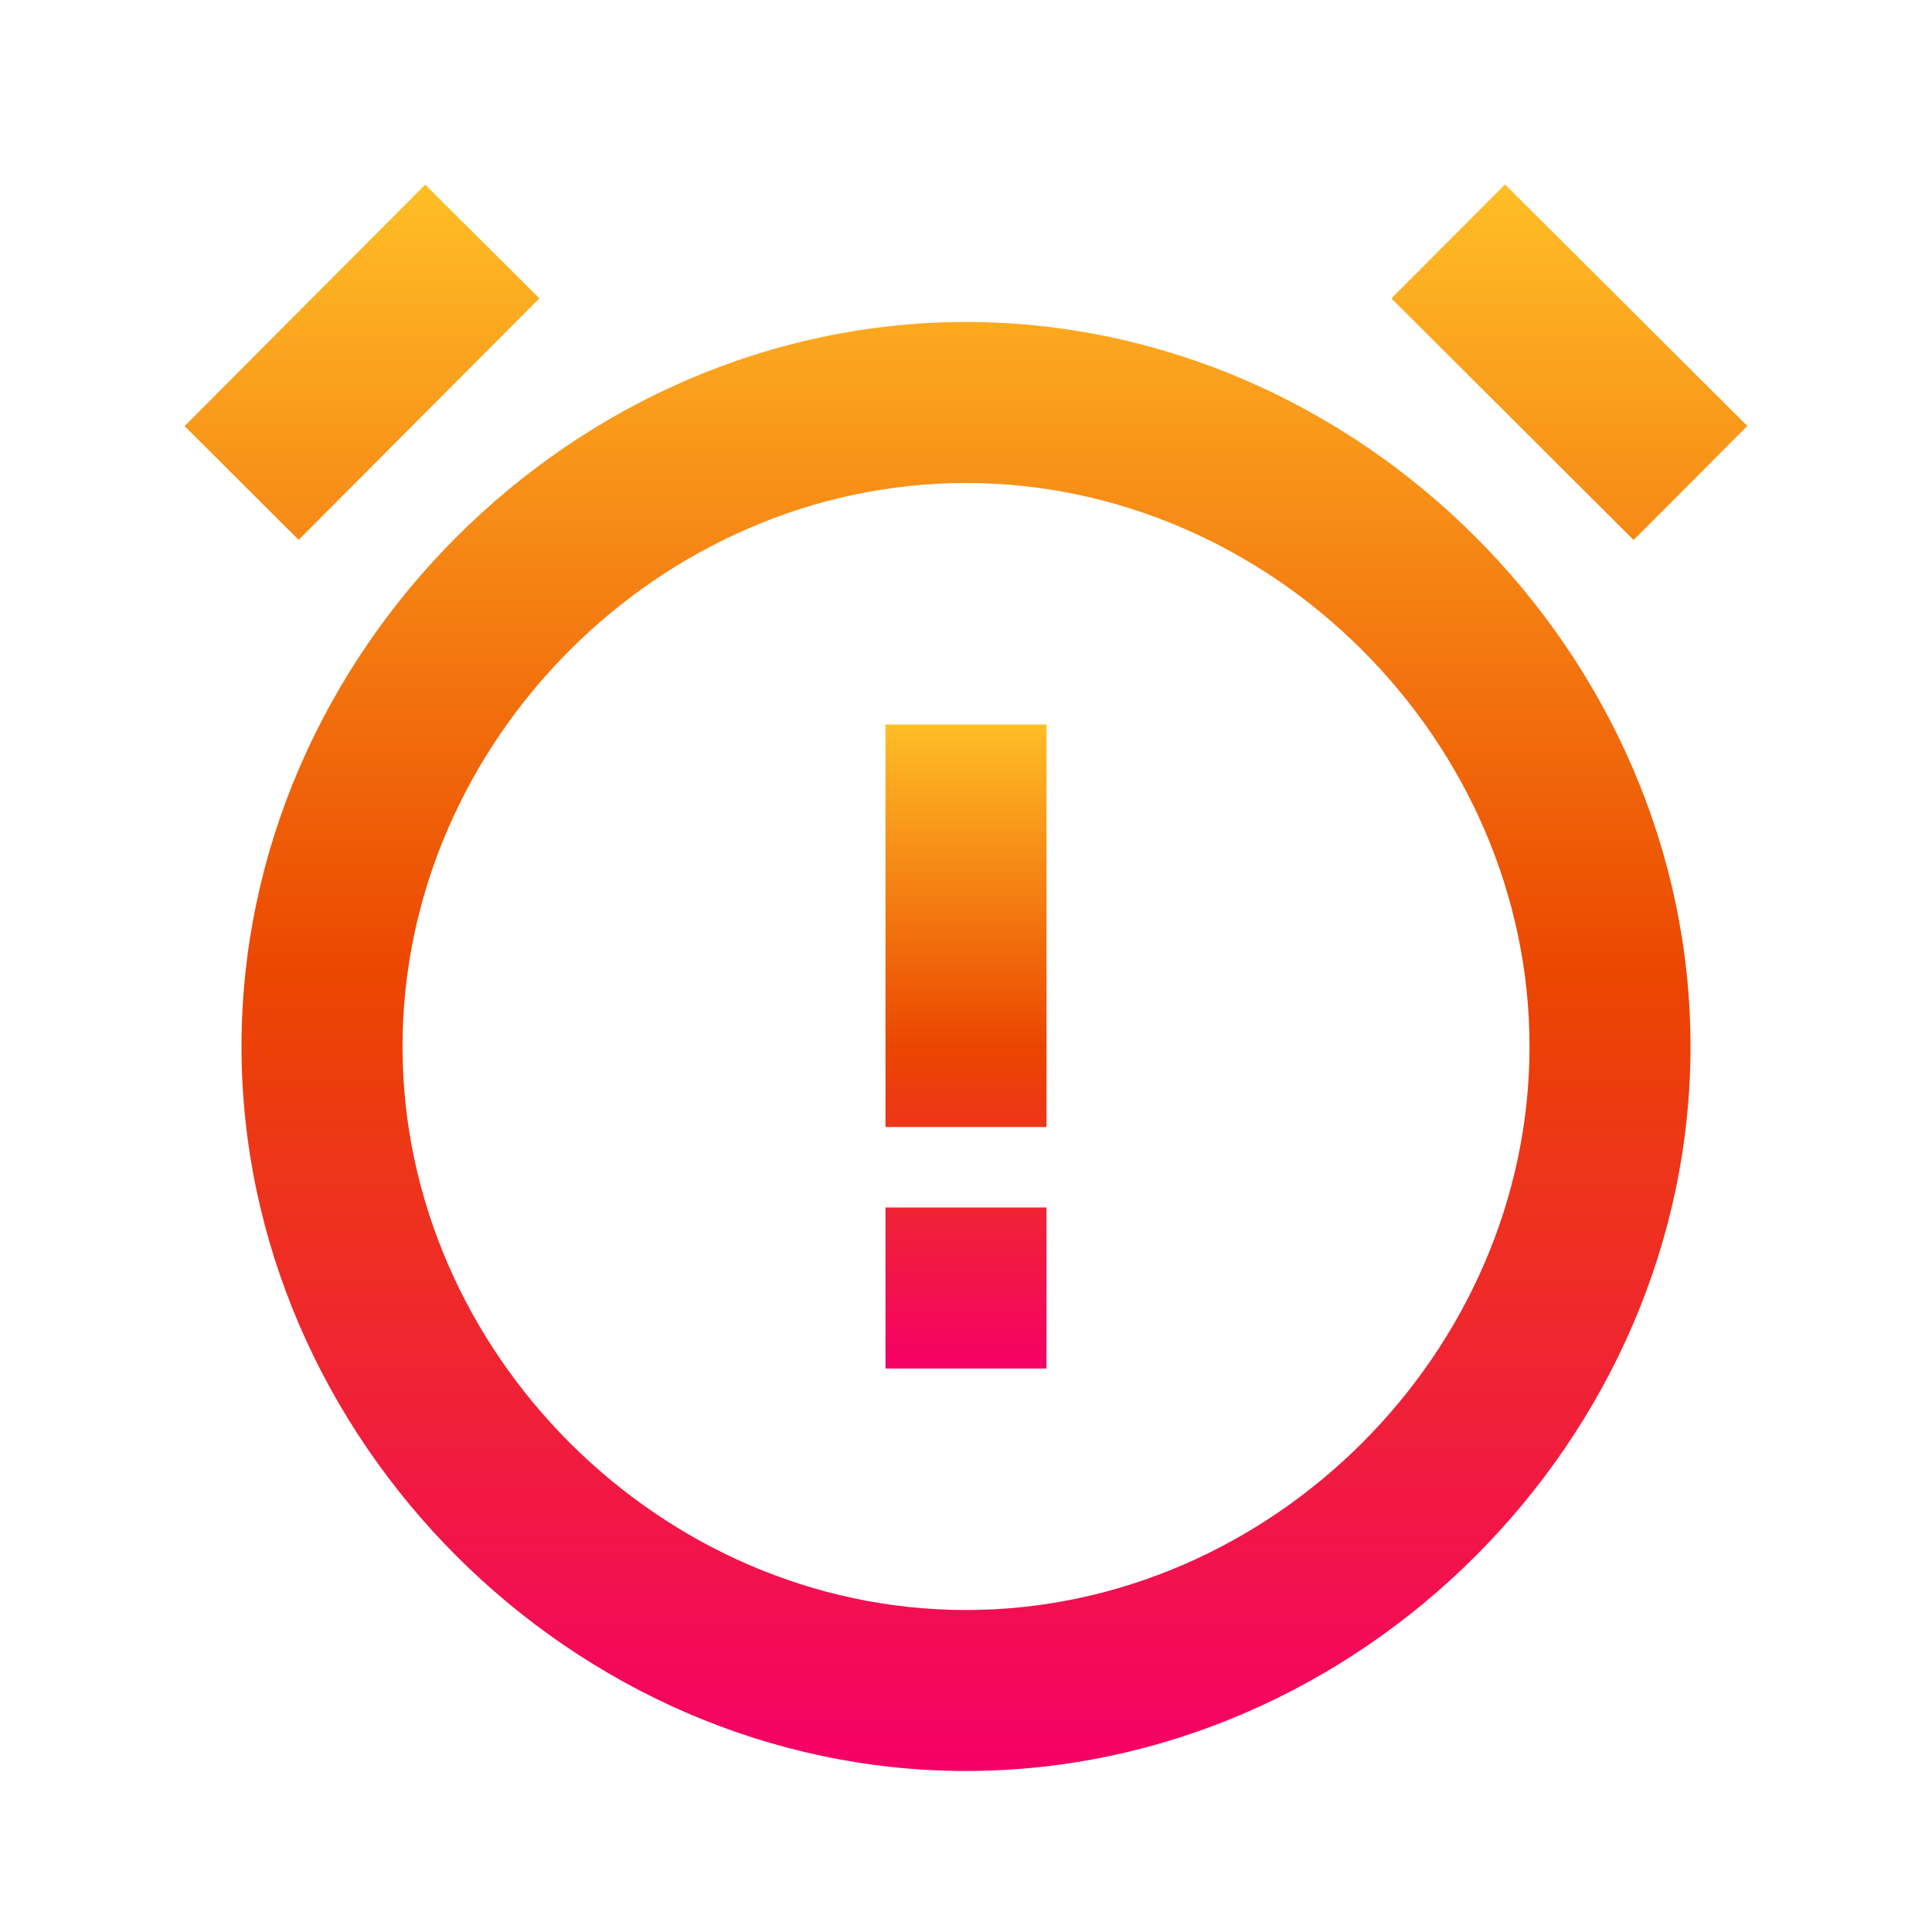
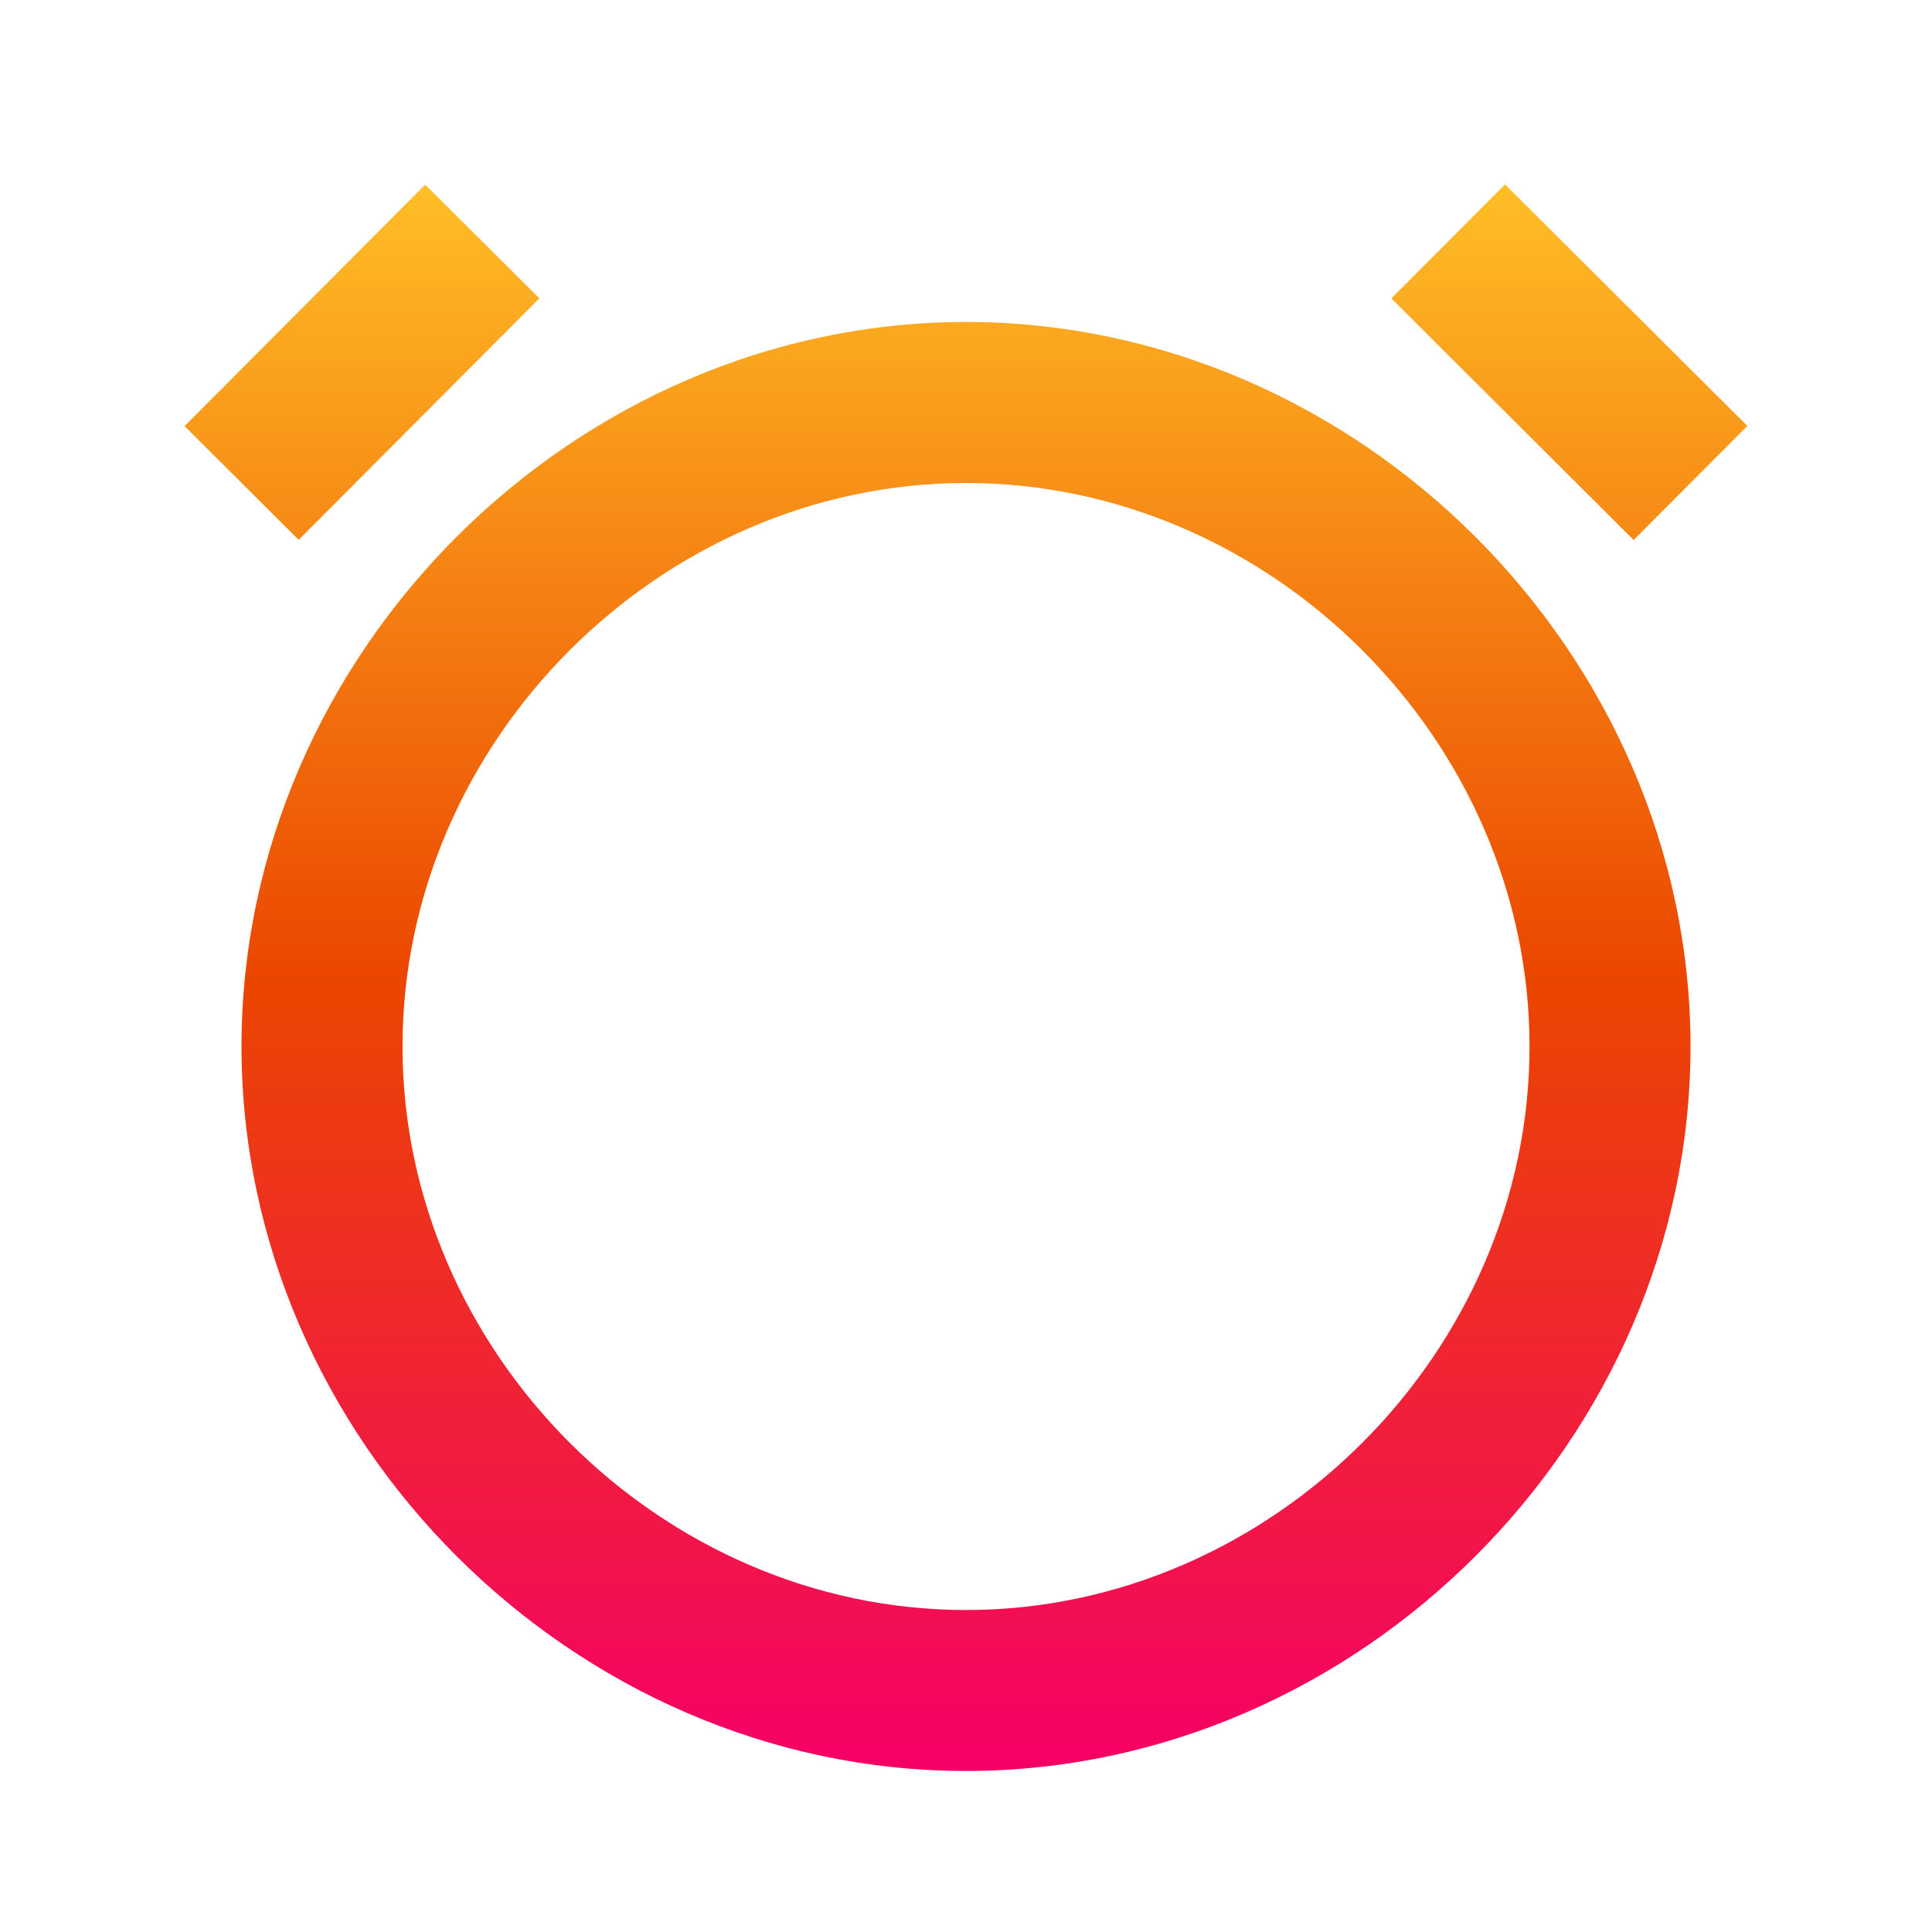
<svg xmlns="http://www.w3.org/2000/svg" width="50" height="50" viewBox="0 0 50 50" fill="none">
  <path d="M25 45.833C35.165 45.833 43.75 37.248 43.75 27.083C43.75 16.919 35.165 8.333 25 8.333C14.836 8.333 6.25 16.919 6.25 27.083C6.25 37.248 14.836 45.833 25 45.833ZM25 12.5C32.904 12.5 39.584 19.179 39.584 27.083C39.584 34.987 32.904 41.667 25 41.667C17.096 41.667 10.417 34.987 10.417 27.083C10.417 19.179 17.096 12.5 25 12.5ZM36.009 7.723L38.95 4.773L45.221 11.023L42.277 13.975L36.009 7.723ZM11.004 4.779L13.959 7.721L7.729 13.971L4.777 11.027L11.004 4.779Z" fill="url(#paint0_linear_217_9415)" />
-   <path d="M22.916 18.75H27.083V29.167H22.916V18.75ZM22.916 31.25H27.083V35.417H22.916V31.25Z" fill="url(#paint1_linear_217_9415)" />
  <defs>
    <linearGradient id="paint0_linear_217_9415" x1="24.999" y1="4.773" x2="24.999" y2="45.833" gradientUnits="userSpaceOnUse">
      <stop stop-color="#FFBE26" />
      <stop offset="0.5" stop-color="#EB4600" />
      <stop offset="1" stop-color="#F50067" />
    </linearGradient>
    <linearGradient id="paint1_linear_217_9415" x1="24.999" y1="18.75" x2="24.999" y2="35.417" gradientUnits="userSpaceOnUse">
      <stop stop-color="#FFBE26" />
      <stop offset="0.5" stop-color="#EB4600" />
      <stop offset="1" stop-color="#F50067" />
    </linearGradient>
  </defs>
</svg>